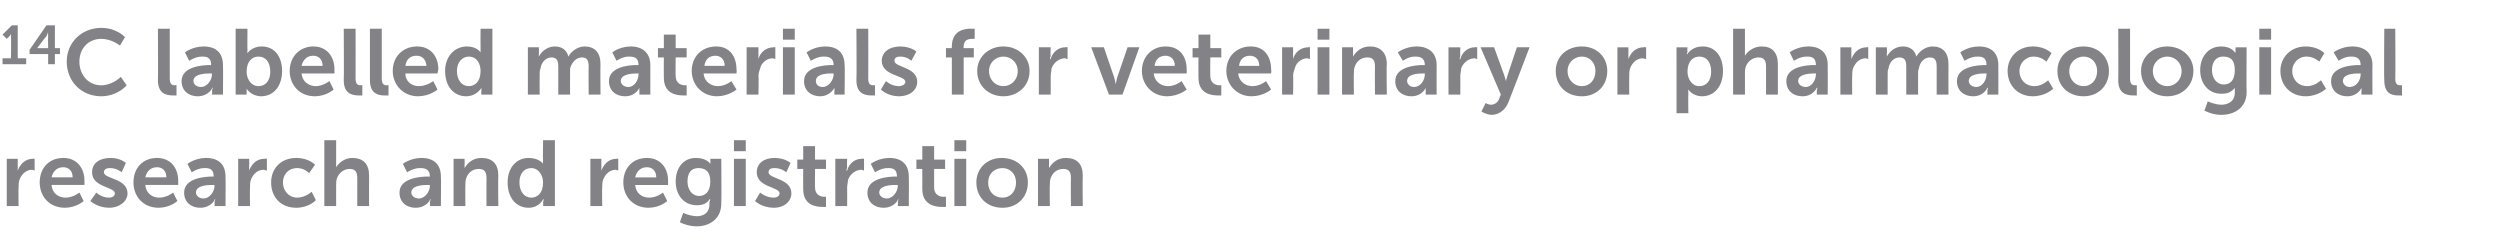
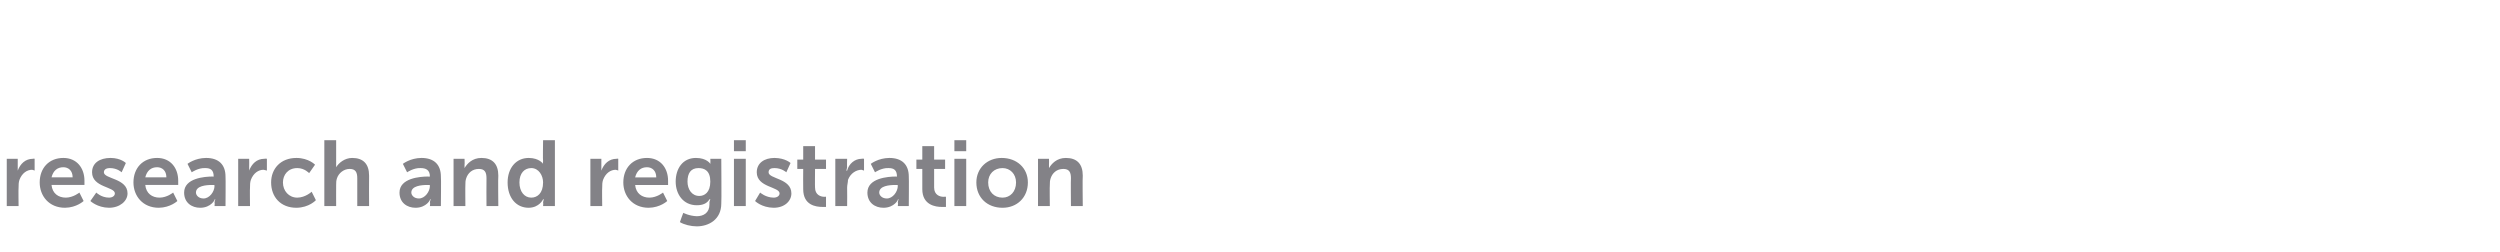
<svg xmlns="http://www.w3.org/2000/svg" version="1.1" width="296px" height="29.8px" viewBox="0 -3 296 29.8" style="top:-3px">
  <desc>14C labelled materials for veterinary or pharmacological research and registration</desc>
  <defs />
  <g id="Polygon13763">
    <path d="m.8 15.8h1.3v1.4s.01 0 0 0c.3-.8.9-1.4 1.8-1.4c.13-.04.2 0 .2 0v1.4s-.1-.06-.3-.1c-.6 0-1.2.4-1.5 1.2c-.1.3-.1.6-.1.9c-.03.03 0 2.2 0 2.2H.8v-5.6zm6.7-.1c1.6 0 2.5 1.2 2.5 2.7v.5H6.1c.1 1 .8 1.5 1.7 1.5c.88-.01 1.6-.6 1.6-.6l.5 1s-.82.78-2.2.8c-1.9 0-3-1.4-3-3c0-1.7 1.1-2.9 2.8-2.9zM8.6 18c0-.8-.5-1.2-1.1-1.2c-.7 0-1.2.4-1.4 1.2h2.5zm2.8 1.8s.58.59 1.5.6c.4 0 .7-.2.7-.5c0-.8-2.7-.7-2.7-2.5c0-1.1.9-1.7 2.2-1.7c1.22.01 1.8.6 1.8.6l-.5 1.1s-.5-.5-1.4-.5c-.3 0-.7.1-.7.5c0 .8 2.8.7 2.8 2.5c0 .9-.9 1.7-2.2 1.7c-1.39-.02-2.2-.8-2.2-.8l.7-1zm7.2-4.1c1.6 0 2.5 1.2 2.5 2.7v.5h-3.9c.1 1 .8 1.5 1.7 1.5c.89-.01 1.6-.6 1.6-.6l.5 1s-.82.78-2.2.8c-1.9 0-3-1.4-3-3c0-1.7 1.1-2.9 2.8-2.9zm1.1 2.3c0-.8-.5-1.2-1.1-1.2c-.7 0-1.2.4-1.4 1.2h2.5zm5.5-.1c-.04.03.1 0 .1 0c0 0 .04-.05 0 0c0-.8-.4-1-1-1c-.84-.04-1.6.5-1.6.5l-.5-1s.86-.69 2.2-.7c1.5 0 2.3.8 2.3 2.2c.03.04 0 3.5 0 3.5h-1.3s.04-.41 0-.4c0-.2.1-.4.1-.4h-.1c.1 0-.4 1-1.7 1c-1 0-1.9-.6-1.9-1.8c0-1.7 2.4-1.9 3.4-1.9zm-1.1 2.6c.7 0 1.3-.8 1.3-1.5c-.05.02 0-.1 0-.1h-.3c-.7 0-1.9.1-1.9.9c0 .3.3.7.9.7zm4.1-4.7h1.3s.02 1.01 0 1c.02.22 0 .4 0 .4c0 0 .02 0 0 0c.3-.8.9-1.4 1.8-1.4c.13-.04.3 0 .3 0v1.4s-.19-.06-.4-.1c-.6 0-1.2.4-1.5 1.2c-.1.3-.1.6-.1.9c-.03.03 0 2.2 0 2.2h-1.4v-5.6zm6.9-.1c1.46.01 2.2.8 2.2.8l-.7 1s-.54-.6-1.4-.6c-1.1 0-1.7.8-1.7 1.7c0 1 .7 1.8 1.7 1.8c.97-.01 1.7-.7 1.7-.7l.5 1s-.79.88-2.3.9c-1.9 0-3-1.3-3-3c0-1.6 1.1-2.9 3-2.9zm3.3-2.1h1.4v3.2s-.01.02 0 0c.3-.5 1-1.1 1.9-1.1c1.3 0 2 .7 2 2.1c-.02.04 0 3.6 0 3.6h-1.4s-.01-3.27 0-3.3c0-.7-.2-1.1-.9-1.1c-.7 0-1.3.5-1.5 1.1c-.1.3-.1.5-.1.8c-.01-.02 0 2.5 0 2.5h-1.4v-7.8zm12.3 4.3c-.04.03.2 0 .2 0c0 0-.05-.05 0 0c0-.8-.5-1-1.1-1c-.83-.04-1.6.5-1.6.5l-.5-1s.87-.69 2.2-.7c1.5 0 2.3.8 2.3 2.2c.04.04 0 3.5 0 3.5h-1.3s.05-.41 0-.4c0-.2.1-.4.1-.4h-.1c.1 0-.4 1-1.7 1c-1 0-1.9-.6-1.9-1.8c0-1.7 2.4-1.9 3.4-1.9zm-1.1 2.6c.7 0 1.3-.8 1.3-1.5c-.04.02 0-.1 0-.1h-.3c-.7 0-1.9.1-1.9.9c0 .3.3.7.9.7zm4.1-4.7h1.3s.03.69 0 .7v.4c.3-.5.9-1.2 2-1.2c1.3 0 2 .7 2 2.1c-.04.04 0 3.6 0 3.6h-1.4s-.02-3.27 0-3.3c0-.7-.2-1.1-.9-1.1c-.8 0-1.3.5-1.5 1.1c-.1.3-.1.5-.1.8c-.02-.02 0 2.5 0 2.5h-1.4v-5.6zm8.9-.1c1.27.01 1.7.7 1.7.7c0 0-.04-.12 0-.3c-.04 0 0-2.5 0-2.5h1.4v7.8h-1.4s.04-.41 0-.4c0-.2.1-.4.1-.4c-.04.03-.1 0-.1 0c0 0-.43.98-1.7 1c-1.5 0-2.5-1.2-2.5-3c0-1.7 1-2.9 2.5-2.9zm.3 4.7c.7 0 1.4-.5 1.4-1.8c0-.8-.5-1.7-1.4-1.7c-.8 0-1.4.6-1.4 1.7c0 1.1.6 1.8 1.4 1.8zm7-4.6h1.3v1.4s.01 0 0 0c.3-.8.9-1.4 1.8-1.4c.13-.04.2 0 .2 0v1.4s-.09-.06-.3-.1c-.6 0-1.2.4-1.5 1.2c-.1.3-.1.6-.1.9c-.03.03 0 2.2 0 2.2h-1.4v-5.6zm6.7-.1c1.6 0 2.5 1.2 2.5 2.7v.5h-3.9c.1 1 .8 1.5 1.7 1.5c.88-.01 1.6-.6 1.6-.6l.5 1s-.82.78-2.2.8c-1.9 0-3-1.4-3-3c0-1.7 1.1-2.9 2.8-2.9zm1.1 2.3c0-.8-.5-1.2-1.1-1.2c-.7 0-1.2.4-1.4 1.2h2.5zm4.8 4.6c.8 0 1.5-.4 1.5-1.4v-.3l.1-.3s-.06-.02-.1 0c-.3.5-.8.7-1.5.7c-1.6 0-2.5-1.3-2.5-2.8c0-1.5.8-2.8 2.4-2.8c1.3 0 1.7.7 1.7.7c.01.02 0 0 0 0c0 0 .03-.04 0-.1c.03-.03 0-.5 0-.5h1.3s.04 5.31 0 5.3c0 1.9-1.5 2.7-2.9 2.7c-.7 0-1.5-.2-2-.5c-.01-.02.4-1.1.4-1.1c0 0 .71.37 1.6.4zm1.6-4.1c0-1.3-.7-1.6-1.4-1.6c-.9 0-1.3.6-1.3 1.6c0 .9.5 1.7 1.4 1.7c.6 0 1.3-.4 1.3-1.7zm2.8-4.9h1.4v1.3h-1.4v-1.3zm0 2.2h1.4v5.6h-1.4v-5.6zm3.1 4s.65.59 1.6.6c.4 0 .7-.2.7-.5c0-.8-2.7-.7-2.7-2.5c0-1.1.9-1.7 2.1-1.7c1.28.01 1.9.6 1.9.6l-.5 1.1s-.54-.5-1.4-.5c-.4 0-.7.1-.7.5c0 .8 2.7.7 2.7 2.5c0 .9-.8 1.7-2.1 1.7c-1.43-.02-2.2-.8-2.2-.8l.6-1zm5.1-2.8h-.7v-1.1h.7v-1.6h1.4v1.6h1.3v1.1h-1.3s-.02 2.22 0 2.2c0 .9.7 1.1 1.1 1.1c.14-.03.2 0 .2 0v1.2h-.4c-.8 0-2.3-.2-2.3-2.1c-.02-.01 0-2.4 0-2.4zm3.8-1.2h1.4s-.03 1.01 0 1c-.03.22-.1.4-.1.4h.1c.2-.8.9-1.4 1.7-1.4c.18-.04.3 0 .3 0v1.4s-.14-.06-.3-.1c-.6 0-1.3.4-1.6 1.2c0 .3-.1.6-.1.9c.02.03 0 2.2 0 2.2h-1.4v-5.6zm7.2 2.1c-.04.03.1 0 .1 0c0 0 .05-.05 0 0c0-.8-.4-1-1-1c-.83-.04-1.6.5-1.6.5l-.5-1s.87-.69 2.2-.7c1.5 0 2.3.8 2.3 2.2c.03.04 0 3.5 0 3.5h-1.3s.05-.41 0-.4c0-.2.1-.4.1-.4h-.1c.1 0-.4 1-1.7 1c-1 0-1.9-.6-1.9-1.8c0-1.7 2.4-1.9 3.4-1.9zm-1.1 2.6c.7 0 1.3-.8 1.3-1.5c-.04.02 0-.1 0-.1h-.3c-.7 0-1.9.1-1.9.9c0 .3.3.7.9.7zm4.2-3.5h-.7v-1.1h.7v-1.6h1.4v1.6h1.3v1.1h-1.3v2.2c0 .9.7 1.1 1.1 1.1c.17-.03.3 0 .3 0v1.2h-.5c-.7 0-2.3-.2-2.3-2.1V17zm3.8-3.4h1.4v1.3H113v-1.3zm0 2.2h1.4v5.6H113v-5.6zm5.6-.1c1.8 0 3.1 1.2 3.1 2.9c0 1.8-1.3 3-3 3c-1.8 0-3.1-1.2-3.1-3c0-1.7 1.3-2.9 3-2.9zm.1 4.7c.9 0 1.6-.7 1.6-1.8c0-1-.7-1.7-1.6-1.7c-1 0-1.7.7-1.7 1.7c0 1.1.7 1.8 1.7 1.8zm4.2-4.6h1.3s.02.69 0 .7v.4c.3-.5.9-1.2 2-1.2c1.3 0 2 .7 2 2.1c-.04.04 0 3.6 0 3.6h-1.4s-.03-3.27 0-3.3c0-.7-.2-1.1-.9-1.1c-.8 0-1.3.5-1.5 1.1c-.1.3-.1.5-.1.8c-.03-.02 0 2.5 0 2.5h-1.4v-5.6z" stroke="none" fill="#838287" />
  </g>
  <g id="Polygon13762">
-     <path d="m.3 3.9h1s.03-2.55 0-2.6c.03-.11 0-.3 0-.3c0 0-.02.15-.2.3c.03 0-.3.3-.3.3l-.5-.5L1.4 0h.7v3.9h1v.7H.3v-.7zm3.2-1l2-2.9h1v2.7h.6v.7h-.6v1.2h-.8V3.4H3.5v-.5zm2.2-.2s-.03-1.38 0-1.4c-.03-.21 0-.5 0-.5l-.2.5c-.03-.04-1.1 1.4-1.1 1.4h1.3zM12 .3c1.85.01 2.8 1.1 2.8 1.1l-.6 1s-.94-.79-2.2-.8c-1.6 0-2.6 1.2-2.6 2.7c0 1.5 1 2.8 2.6 2.8c1.38-.02 2.3-1 2.3-1l.7 1s-1.04 1.28-3 1.3c-2.4 0-4.1-1.8-4.1-4.1c0-2.3 1.8-4 4.1-4zm6.7.1h1.4v5.9c0 .6.2.8.6.8c.09-.04.2 0 .2 0v1.2h-.4c-.8 0-1.8-.2-1.8-1.8c.03 0 0-6.1 0-6.1zm6.2 4.3c-.04.03.1 0 .1 0c0 0 .05-.05 0 0c0-.8-.4-1-1-1c-.83-.04-1.6.5-1.6.5l-.5-1s.87-.69 2.2-.7c1.5 0 2.3.8 2.3 2.2c.03.04 0 3.5 0 3.5h-1.3s.05-.41 0-.4c0-.2.1-.4.1-.4h-.1c.1 0-.4 1-1.7 1c-1 0-1.9-.6-1.9-1.8c0-1.7 2.4-1.9 3.4-1.9zm-1.1 2.6c.7 0 1.3-.8 1.3-1.5c-.04.02 0-.1 0-.1h-.3c-.7 0-1.9.1-1.9.9c0 .3.3.7.9.7zM27.9.4h1.4s-.02 2.45 0 2.4c-.02.32 0 .5 0 .5c0 0 .47-.79 1.7-.8c1.5 0 2.4 1.2 2.4 2.9c0 1.8-1 3-2.5 3c-1.19-.02-1.7-.9-1.7-.9v.7h-1.3V.4zm2.7 6.8c.8 0 1.4-.6 1.4-1.7c0-1.1-.5-1.8-1.4-1.8c-.7 0-1.4.5-1.4 1.8c0 .8.5 1.7 1.4 1.7zm6.5-4.7c1.6 0 2.5 1.2 2.5 2.7v.5h-3.9c.1 1 .9 1.5 1.7 1.5c.89-.01 1.6-.6 1.6-.6l.5 1s-.82.78-2.2.8c-1.9 0-3-1.4-3-3c0-1.7 1.2-2.9 2.8-2.9zm1.1 2.3c0-.8-.5-1.2-1.1-1.2c-.7 0-1.2.4-1.4 1.2h2.5zM40.7.4h1.4s.02 5.89 0 5.9c0 .6.2.8.6.8c.1-.04.2 0 .2 0v1.2h-.4c-.8 0-1.8-.2-1.8-1.8c.04 0 0-6.1 0-6.1zm3.1 0h1.4v5.9c0 .6.2.8.6.8c.08-.04.2 0 .2 0v1.2h-.5c-.7 0-1.7-.2-1.7-1.8c.01 0 0-6.1 0-6.1zm5.6 2.1c1.6 0 2.5 1.2 2.5 2.7c-.04.13-.1.5-.1.5H48c0 1 .8 1.5 1.6 1.5c.94-.01 1.7-.6 1.7-.6l.5 1s-.86.78-2.3.8c-1.8 0-3-1.4-3-3c0-1.7 1.2-2.9 2.9-2.9zm1.1 2.3c-.1-.8-.5-1.2-1.2-1.2c-.7 0-1.2.4-1.3 1.2h2.5zm4.8-2.3c1.18.01 1.6.7 1.6.7c0 0-.02-.12 0-.3c-.02 0 0-2.5 0-2.5h1.4v7.8H57s-.04-.41 0-.4v-.4c-.02.03 0 0 0 0c0 0-.52.98-1.8 1c-1.5 0-2.5-1.2-2.5-3c0-1.7 1.1-2.9 2.6-2.9zm.2 4.7c.7 0 1.4-.5 1.4-1.8c0-.8-.4-1.7-1.4-1.7c-.7 0-1.4.6-1.4 1.7c0 1.1.6 1.8 1.4 1.8zm7-4.6h1.3s.03.69 0 .7v.4c.3-.6 1-1.2 1.9-1.2c.8 0 1.4.4 1.6 1.2c.3-.6 1.1-1.2 1.9-1.2c1.2 0 1.9.7 1.9 2.1c-.03.04 0 3.6 0 3.6h-1.4s-.03-3.29 0-3.3c0-.6-.1-1.1-.8-1.1c-.7 0-1.2.6-1.4 1.3v.7c-.02-.01 0 2.4 0 2.4h-1.4s-.01-3.29 0-3.3c0-.6-.1-1.1-.8-1.1c-.7 0-1.2.6-1.3 1.3c-.1.2-.1.4-.1.7c-.02-.01 0 2.4 0 2.4h-1.4V2.6zm12.9 2.1c.03.03.2 0 .2 0c0 0 .02-.05 0 0c0-.8-.4-1-1.1-1c-.76-.04-1.5.5-1.5.5l-.5-1s.84-.69 2.2-.7c1.4 0 2.3.8 2.3 2.2v3.5h-1.3s.02-.41 0-.4v-.4s-.4 1-1.7 1c-1 0-1.9-.6-1.9-1.8c0-1.7 2.4-1.9 3.3-1.9zm-1 2.6c.7 0 1.2-.8 1.2-1.5c.03.02 0-.1 0-.1h-.2c-.7 0-1.9.1-1.9.9c0 .3.3.7.9.7zm4.2-3.5h-.7V2.7h.7V1.1h1.4v1.6h1.3v1.1H80s-.03 2.22 0 2.2c0 .9.7 1.1 1.1 1.1c.14-.03.2 0 .2 0v1.2h-.4c-.8 0-2.3-.2-2.3-2.1c-.02-.01 0-2.4 0-2.4zm6.2-1.3c1.6 0 2.4 1.2 2.4 2.7c.05.13 0 .5 0 .5h-3.9c.1 1 .9 1.5 1.7 1.5c.93-.01 1.6-.6 1.6-.6l.6 1s-.88.78-2.3.8c-1.8 0-3-1.4-3-3c0-1.7 1.2-2.9 2.9-2.9zm1 2.3c0-.8-.5-1.2-1.1-1.2c-.7 0-1.2.4-1.3 1.2h2.4zm2.6-2.2h1.4v1.4s-.01 0 0 0c.2-.8.9-1.4 1.8-1.4c.1-.04.2 0 .2 0v1.4s-.12-.06-.3-.1c-.6 0-1.3.4-1.5 1.2c-.1.3-.2.6-.2.9c.05.03 0 2.2 0 2.2h-1.4V2.6zM92.7.4h1.4v1.3h-1.4V.4zm0 2.2h1.4v5.6h-1.4V2.6zm5.8 2.1c-.02.03.2 0 .2 0c0 0-.03-.05 0 0c0-.8-.5-1-1.1-1c-.82-.04-1.6.5-1.6.5l-.5-1s.89-.69 2.2-.7c1.5 0 2.3.8 2.3 2.2c.05.04 0 3.5 0 3.5h-1.2s-.04-.41 0-.4v-.4s-.5 1-1.7 1c-1 0-1.9-.6-1.9-1.8c0-1.7 2.4-1.9 3.3-1.9zm-1.1 2.6c.7 0 1.3-.8 1.3-1.5c-.02.02 0-.1 0-.1h-.3c-.7 0-1.8.1-1.8.9c0 .3.2.7.8.7zm4-6.9h1.4s.02 5.89 0 5.9c0 .6.2.8.6.8c.1-.04.2 0 .2 0v1.2h-.4c-.8 0-1.8-.2-1.8-1.8c.04 0 0-6.1 0-6.1zm3.5 6.2s.61.59 1.5.6c.4 0 .8-.2.8-.5c0-.8-2.8-.7-2.8-2.5c0-1.1 1-1.7 2.2-1.7c1.24.01 1.9.6 1.9.6l-.6 1.1s-.47-.5-1.3-.5c-.4 0-.7.1-.7.5c0 .8 2.7.7 2.7 2.5c0 .9-.8 1.7-2.2 1.7c-1.36-.02-2.1-.8-2.1-.8l.6-1zm7.8-2.8h-.7V2.7h.7s-.04-.22 0-.2c0-1.9 1.5-2.1 2.2-2.1h.5c.02.04 0 1.2 0 1.2h-.3c-.4 0-1 .1-1 .9c-.04.01 0 .2 0 .2h1.2v1.1h-1.2v4.4h-1.4V3.8zm6.1-1.3c1.7 0 3.1 1.2 3.1 2.9c0 1.8-1.4 3-3.1 3c-1.7 0-3.1-1.2-3.1-3c0-1.7 1.4-2.9 3.1-2.9zm0 4.7c.9 0 1.7-.7 1.7-1.8c0-1-.8-1.7-1.7-1.7c-.9 0-1.7.7-1.7 1.7c0 1.1.8 1.8 1.7 1.8zm4.2-4.6h1.4s-.04 1.01 0 1c-.04.22-.1.4-.1.4h.1c.2-.8.9-1.4 1.7-1.4c.18-.04.3 0 .3 0v1.4l-.3-.1c-.6 0-1.3.4-1.6 1.2c0 .3-.1.6-.1.9c.02.03 0 2.2 0 2.2H123V2.6zm6.2 0h1.5s1.19 3.52 1.2 3.5c.1.3.2.9.2.9c0 0 .1-.6.2-.9c.01.02 1.2-3.5 1.2-3.5h1.4l-2 5.6h-1.6l-2.1-5.6zm8.8-.1c1.7 0 2.5 1.2 2.5 2.7c.03.13 0 .5 0 .5h-3.9c.1 1 .9 1.5 1.7 1.5c.91-.01 1.6-.6 1.6-.6l.6 1s-.89.78-2.3.8c-1.8 0-3-1.4-3-3c0-1.7 1.2-2.9 2.8-2.9zm1.1 2.3c0-.8-.5-1.2-1.1-1.2c-.7 0-1.2.4-1.3 1.2h2.4zm2.8-1h-.7V2.7h.7V1.1h1.4v1.6h1.3v1.1h-1.3s-.02 2.22 0 2.2c0 .9.7 1.1 1.1 1.1c.14-.03.2 0 .2 0v1.2h-.4c-.8 0-2.3-.2-2.3-2.1c-.02-.01 0-2.4 0-2.4zm6.2-1.3c1.6 0 2.4 1.2 2.4 2.7c.05.13 0 .5 0 .5h-3.9c.1 1 .9 1.5 1.7 1.5c.93-.01 1.6-.6 1.6-.6l.6 1s-.87.78-2.3.8c-1.8 0-3-1.4-3-3c0-1.7 1.2-2.9 2.9-2.9zm1 2.3c0-.8-.5-1.2-1.1-1.2c-.7 0-1.2.4-1.3 1.2h2.4zm2.7-2.2h1.3v1.4s-.01 0 0 0c.2-.8.9-1.4 1.8-1.4c.11-.04.2 0 .2 0v1.4s-.12-.06-.3-.1c-.6 0-1.3.4-1.5 1.2c-.1.3-.2.6-.2.9c.05.03 0 2.2 0 2.2h-1.3V2.6zM156 .4h1.4v1.3H156V.4zm0 2.2h1.4v5.6H156V2.6zm2.9 0h1.3v1.1c.3-.5.9-1.2 2-1.2c1.2 0 2 .7 2 2.1c-.05.04 0 3.6 0 3.6h-1.4s-.03-3.27 0-3.3c0-.7-.2-1.1-.9-1.1c-.8 0-1.3.5-1.5 1.1c-.1.3-.1.5-.1.8c-.03-.02 0 2.5 0 2.5h-1.4V2.6zm9.6 2.1c0 .03.2 0 .2 0c0 0-.01-.05 0 0c0-.8-.5-1-1.1-1c-.79-.04-1.5.5-1.5.5l-.6-1s.91-.69 2.2-.7c1.5 0 2.4.8 2.4 2.2c-.02.04 0 3.5 0 3.5h-1.3v-.8s-.4 1-1.7 1c-1 0-1.9-.6-1.9-1.8c0-1.7 2.4-1.9 3.3-1.9zm-1.1 2.6c.8 0 1.3-.8 1.3-1.5v-.1h-.2c-.8 0-1.9.1-1.9.9c0 .3.3.7.8.7zm4.1-4.7h1.4s-.03 1.01 0 1c-.03.22-.1.4-.1.4h.1c.2-.8.9-1.4 1.7-1.4c.18-.04.3 0 .3 0v1.4s-.14-.06-.3-.1c-.6 0-1.3.4-1.6 1.2c0 .3-.1.6-.1.9c.02.03 0 2.2 0 2.2h-1.4V2.6zm4.4 6.6s.3.18.6.2c.4 0 .8-.2 1-.7c-.01-.04.2-.5.2-.5l-2.4-5.6h1.6l1.2 3.3c.09.27.2.7.2.7c0 0 .1-.41.2-.7l1.1-3.3h1.5s-2.48 6.5-2.5 6.5c-.4 1-1.2 1.5-2 1.5c-.68-.04-1.2-.4-1.2-.4l.5-1zm11.4-6.7c1.7 0 3 1.2 3 2.9c0 1.8-1.3 3-3 3c-1.8 0-3.1-1.2-3.1-3c0-1.7 1.3-2.9 3.1-2.9zm0 4.7c.9 0 1.6-.7 1.6-1.8c0-1-.7-1.7-1.6-1.7c-.9 0-1.7.7-1.7 1.7c0 1.1.8 1.8 1.7 1.8zm4.2-4.6h1.3s.02 1.01 0 1c.02.22 0 .4 0 .4c0 0 .02 0 0 0c.3-.8.9-1.4 1.8-1.4c.14-.04.3 0 .3 0v1.4s-.18-.06-.4-.1c-.6 0-1.2.4-1.5 1.2c-.1.3-.1.6-.1.9c-.02.03 0 2.2 0 2.2h-1.4V2.6zm7 0h1.3s-.05.45 0 .4c0 .3-.1.4-.1.4c.03.03.1 0 .1 0c0 0 .44-.89 1.8-.9c1.5 0 2.4 1.2 2.4 2.9c0 1.8-1 3-2.5 3c-1.13-.02-1.6-.8-1.6-.8c0 0-.03.21 0 .5c-.03 0 0 2.3 0 2.3h-1.4V2.6zm2.7 4.6c.8 0 1.4-.6 1.4-1.7c0-1.1-.5-1.8-1.4-1.8c-.7 0-1.4.5-1.4 1.8c0 .8.5 1.7 1.4 1.7zm4-6.8h1.4v3.2s.01.02 0 0c.3-.5 1-1.1 2-1.1c1.2 0 1.9.7 1.9 2.1v3.6h-1.4s.01-3.27 0-3.3c0-.7-.2-1.1-.9-1.1c-.7 0-1.3.5-1.5 1.1c-.1.3-.1.5-.1.8c.01-.02 0 2.5 0 2.5h-1.4V.4zm9.6 4.3c.05.03.2 0 .2 0c0 0 .04-.05 0 0c0-.8-.4-1-1-1c-.85-.04-1.6.5-1.6.5l-.5-1s.86-.69 2.2-.7c1.5 0 2.3.8 2.3 2.2c.02.04 0 3.5 0 3.5h-1.3s.03-.41 0-.4c0-.2.1-.4.1-.4h-.1s-.4 1-1.7 1c-1 0-1.9-.6-1.9-1.8c0-1.7 2.4-1.9 3.3-1.9zm-1 2.6c.7 0 1.2-.8 1.2-1.5c.05.02 0-.1 0-.1h-.2c-.7 0-1.9.1-1.9.9c0 .3.3.7.9.7zm4.1-4.7h1.3v1.4s.01 0 0 0c.3-.8.9-1.4 1.8-1.4c.13-.04.2 0 .2 0v1.4s-.1-.06-.3-.1c-.6 0-1.2.4-1.5 1.2c-.1.3-.1.6-.1.9c-.03.03 0 2.2 0 2.2h-1.4V2.6zm4.2 0h1.3s.05.69 0 .7v.4c.3-.6 1-1.2 1.9-1.2c.8 0 1.4.4 1.6 1.2c.3-.6 1.1-1.2 1.9-1.2c1.2 0 1.9.7 1.9 2.1c-.02.04 0 3.6 0 3.6h-1.4s-.01-3.29 0-3.3c0-.6-.1-1.1-.8-1.1c-.7 0-1.2.6-1.3 1.3c-.1.2-.1.4-.1.7v2.4h-1.4V4.9c0-.6-.1-1.1-.8-1.1c-.7 0-1.2.6-1.3 1.3c-.1.2-.1.4-.1.7v2.4h-1.4V2.6zm13 2.1c-.05.03.1 0 .1 0c0 0 .04-.05 0 0c0-.8-.4-1-1-1c-.84-.04-1.6.5-1.6.5l-.5-1s.86-.69 2.2-.7c1.5 0 2.3.8 2.3 2.2c.02.04 0 3.5 0 3.5h-1.3s.04-.41 0-.4c0-.2.1-.4.1-.4h-.1s-.4 1-1.7 1c-1 0-1.9-.6-1.9-1.8c0-1.7 2.4-1.9 3.4-1.9zM234 7.3c.7 0 1.2-.8 1.2-1.5c.05.02 0-.1 0-.1h-.2c-.7 0-1.9.1-1.9.9c0 .3.3.7.9.7zm6.7-4.8c1.51.01 2.2.8 2.2.8l-.6 1s-.6-.6-1.5-.6c-1 0-1.7.8-1.7 1.7c0 1 .7 1.8 1.8 1.8c.91-.01 1.6-.7 1.6-.7l.6 1s-.85.88-2.4.9c-1.8 0-3-1.3-3-3c0-1.6 1.2-2.9 3-2.9zm6 0c1.7 0 3 1.2 3 2.9c0 1.8-1.3 3-3 3c-1.8 0-3.1-1.2-3.1-3c0-1.7 1.3-2.9 3.1-2.9zm0 4.7c.9 0 1.6-.7 1.6-1.8c0-1-.7-1.7-1.6-1.7c-.9 0-1.7.7-1.7 1.7c0 1.1.8 1.8 1.7 1.8zm4.1-6.8h1.4v5.9c0 .6.2.8.6.8c.09-.04.2 0 .2 0v1.2h-.4c-.8 0-1.8-.2-1.8-1.8c.03 0 0-6.1 0-6.1zm5.8 2.1c1.7 0 3.1 1.2 3.1 2.9c0 1.8-1.4 3-3.1 3c-1.7 0-3.1-1.2-3.1-3c0-1.7 1.4-2.9 3.1-2.9zm0 4.7c.9 0 1.7-.7 1.7-1.8c0-1-.8-1.7-1.7-1.7c-.9 0-1.7.7-1.7 1.7c0 1.1.8 1.8 1.7 1.8zm6.4 2.2c.8 0 1.6-.4 1.6-1.4v-.3c-.03-.15 0-.3 0-.3c0 0-.03-.02 0 0c-.4.5-.8.7-1.6.7c-1.6 0-2.5-1.3-2.5-2.8c0-1.5.9-2.8 2.5-2.8c1.2 0 1.6.7 1.6.7c.04.02.1 0 .1 0c0 0-.04-.04 0-.1c-.04-.03 0-.5 0-.5h1.3s-.03 5.31 0 5.3c0 1.9-1.5 2.7-3 2.7c-.7 0-1.4-.2-2-.5c.02-.02.4-1.1.4-1.1c0 0 .74.37 1.6.4zm1.6-4.1c0-1.3-.6-1.6-1.4-1.6c-.8 0-1.3.6-1.3 1.6c0 .9.5 1.7 1.4 1.7c.7 0 1.3-.4 1.3-1.7zm2.9-4.9h1.4v1.3h-1.4V.4zm0 2.2h1.4v5.6h-1.4V2.6zm5.5-.1c1.51.01 2.2.8 2.2.8l-.6 1s-.6-.6-1.5-.6c-1 0-1.7.8-1.7 1.7c0 1 .7 1.8 1.8 1.8c.91-.01 1.6-.7 1.6-.7l.6 1s-.85.88-2.4.9c-1.8 0-3-1.3-3-3c0-1.6 1.2-2.9 3-2.9zm6.3 2.2c-.01.03.2 0 .2 0c0 0-.02-.05 0 0c0-.8-.5-1-1.1-1c-.8-.04-1.5.5-1.5.5l-.6-1s.9-.69 2.2-.7c1.5 0 2.4.8 2.4 2.2c-.03.04 0 3.5 0 3.5h-1.3s-.02-.41 0-.4v-.4s-.4 1-1.7 1c-1 0-1.9-.6-1.9-1.8c0-1.7 2.4-1.9 3.3-1.9zm-1.1 2.6c.8 0 1.3-.8 1.3-1.5v-.1h-.3c-.7 0-1.8.1-1.8.9c0 .3.3.7.8.7zm4.1-6.9h1.3s.04 5.89 0 5.9c0 .6.2.8.6.8c.12-.04.2 0 .2 0v1.2h-.4c-.8 0-1.7-.2-1.7-1.8c-.05 0 0-6.1 0-6.1z" stroke="none" fill="#838287" />
-   </g>
+     </g>
</svg>